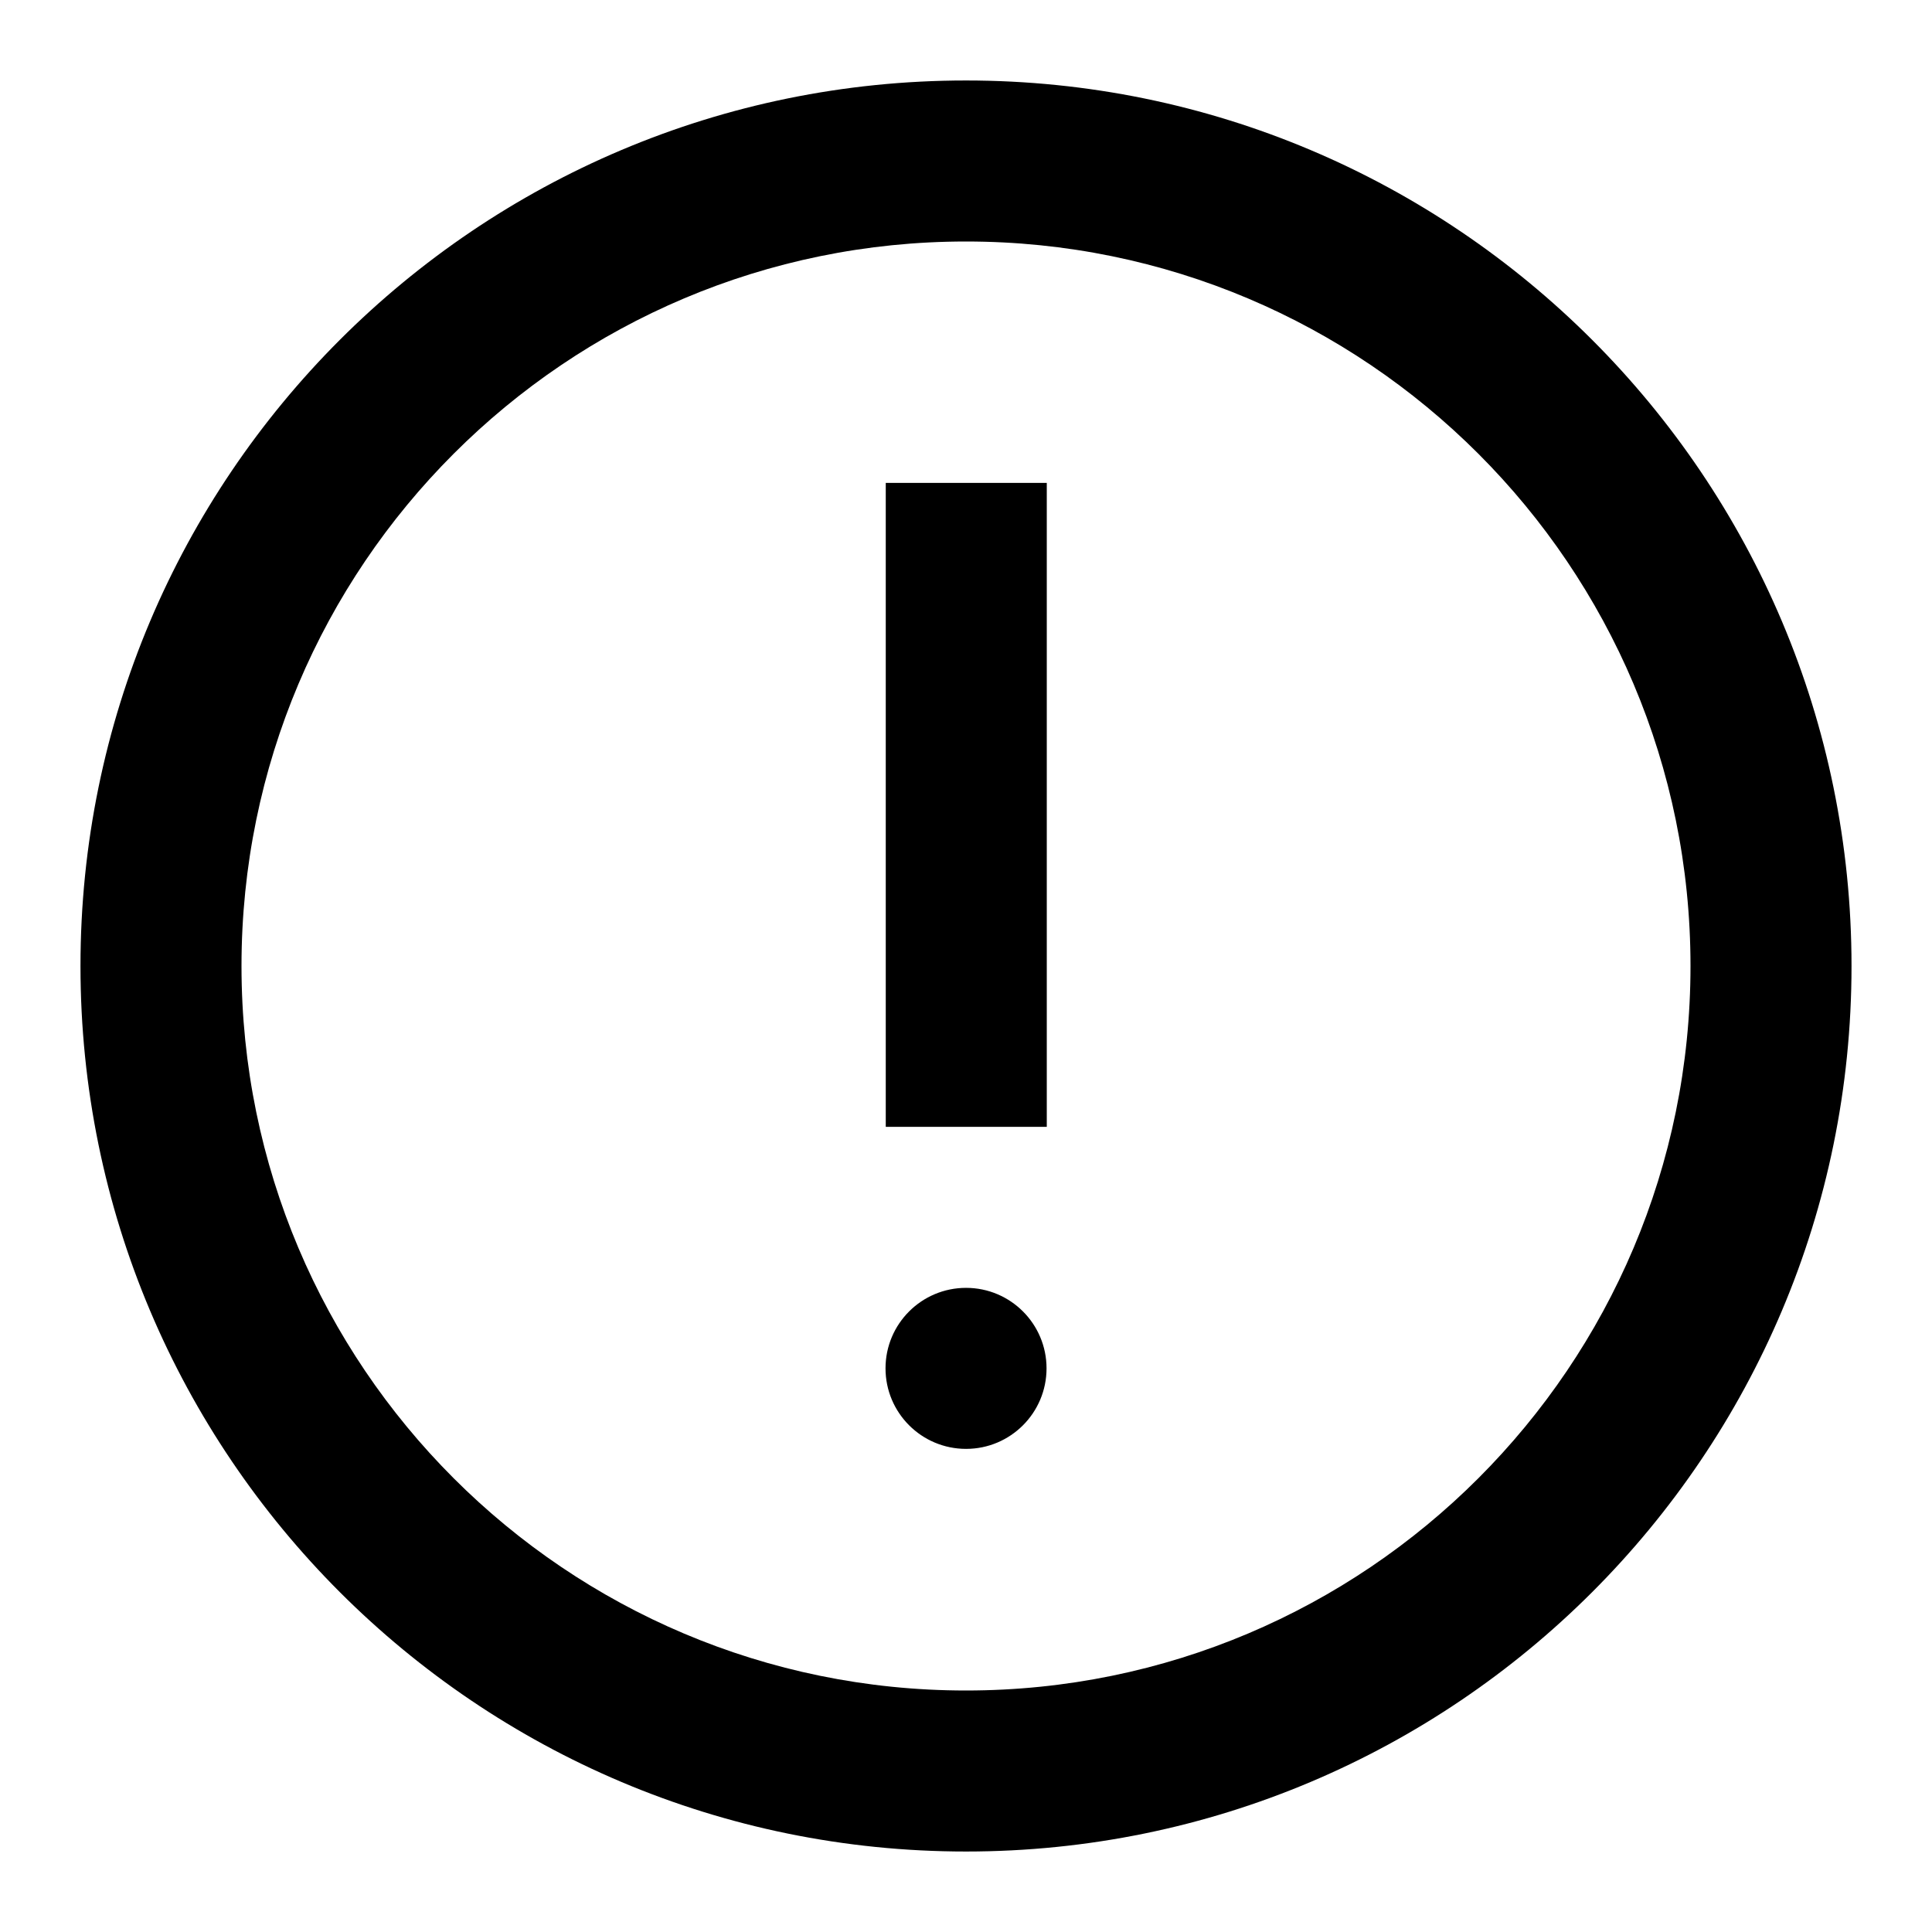
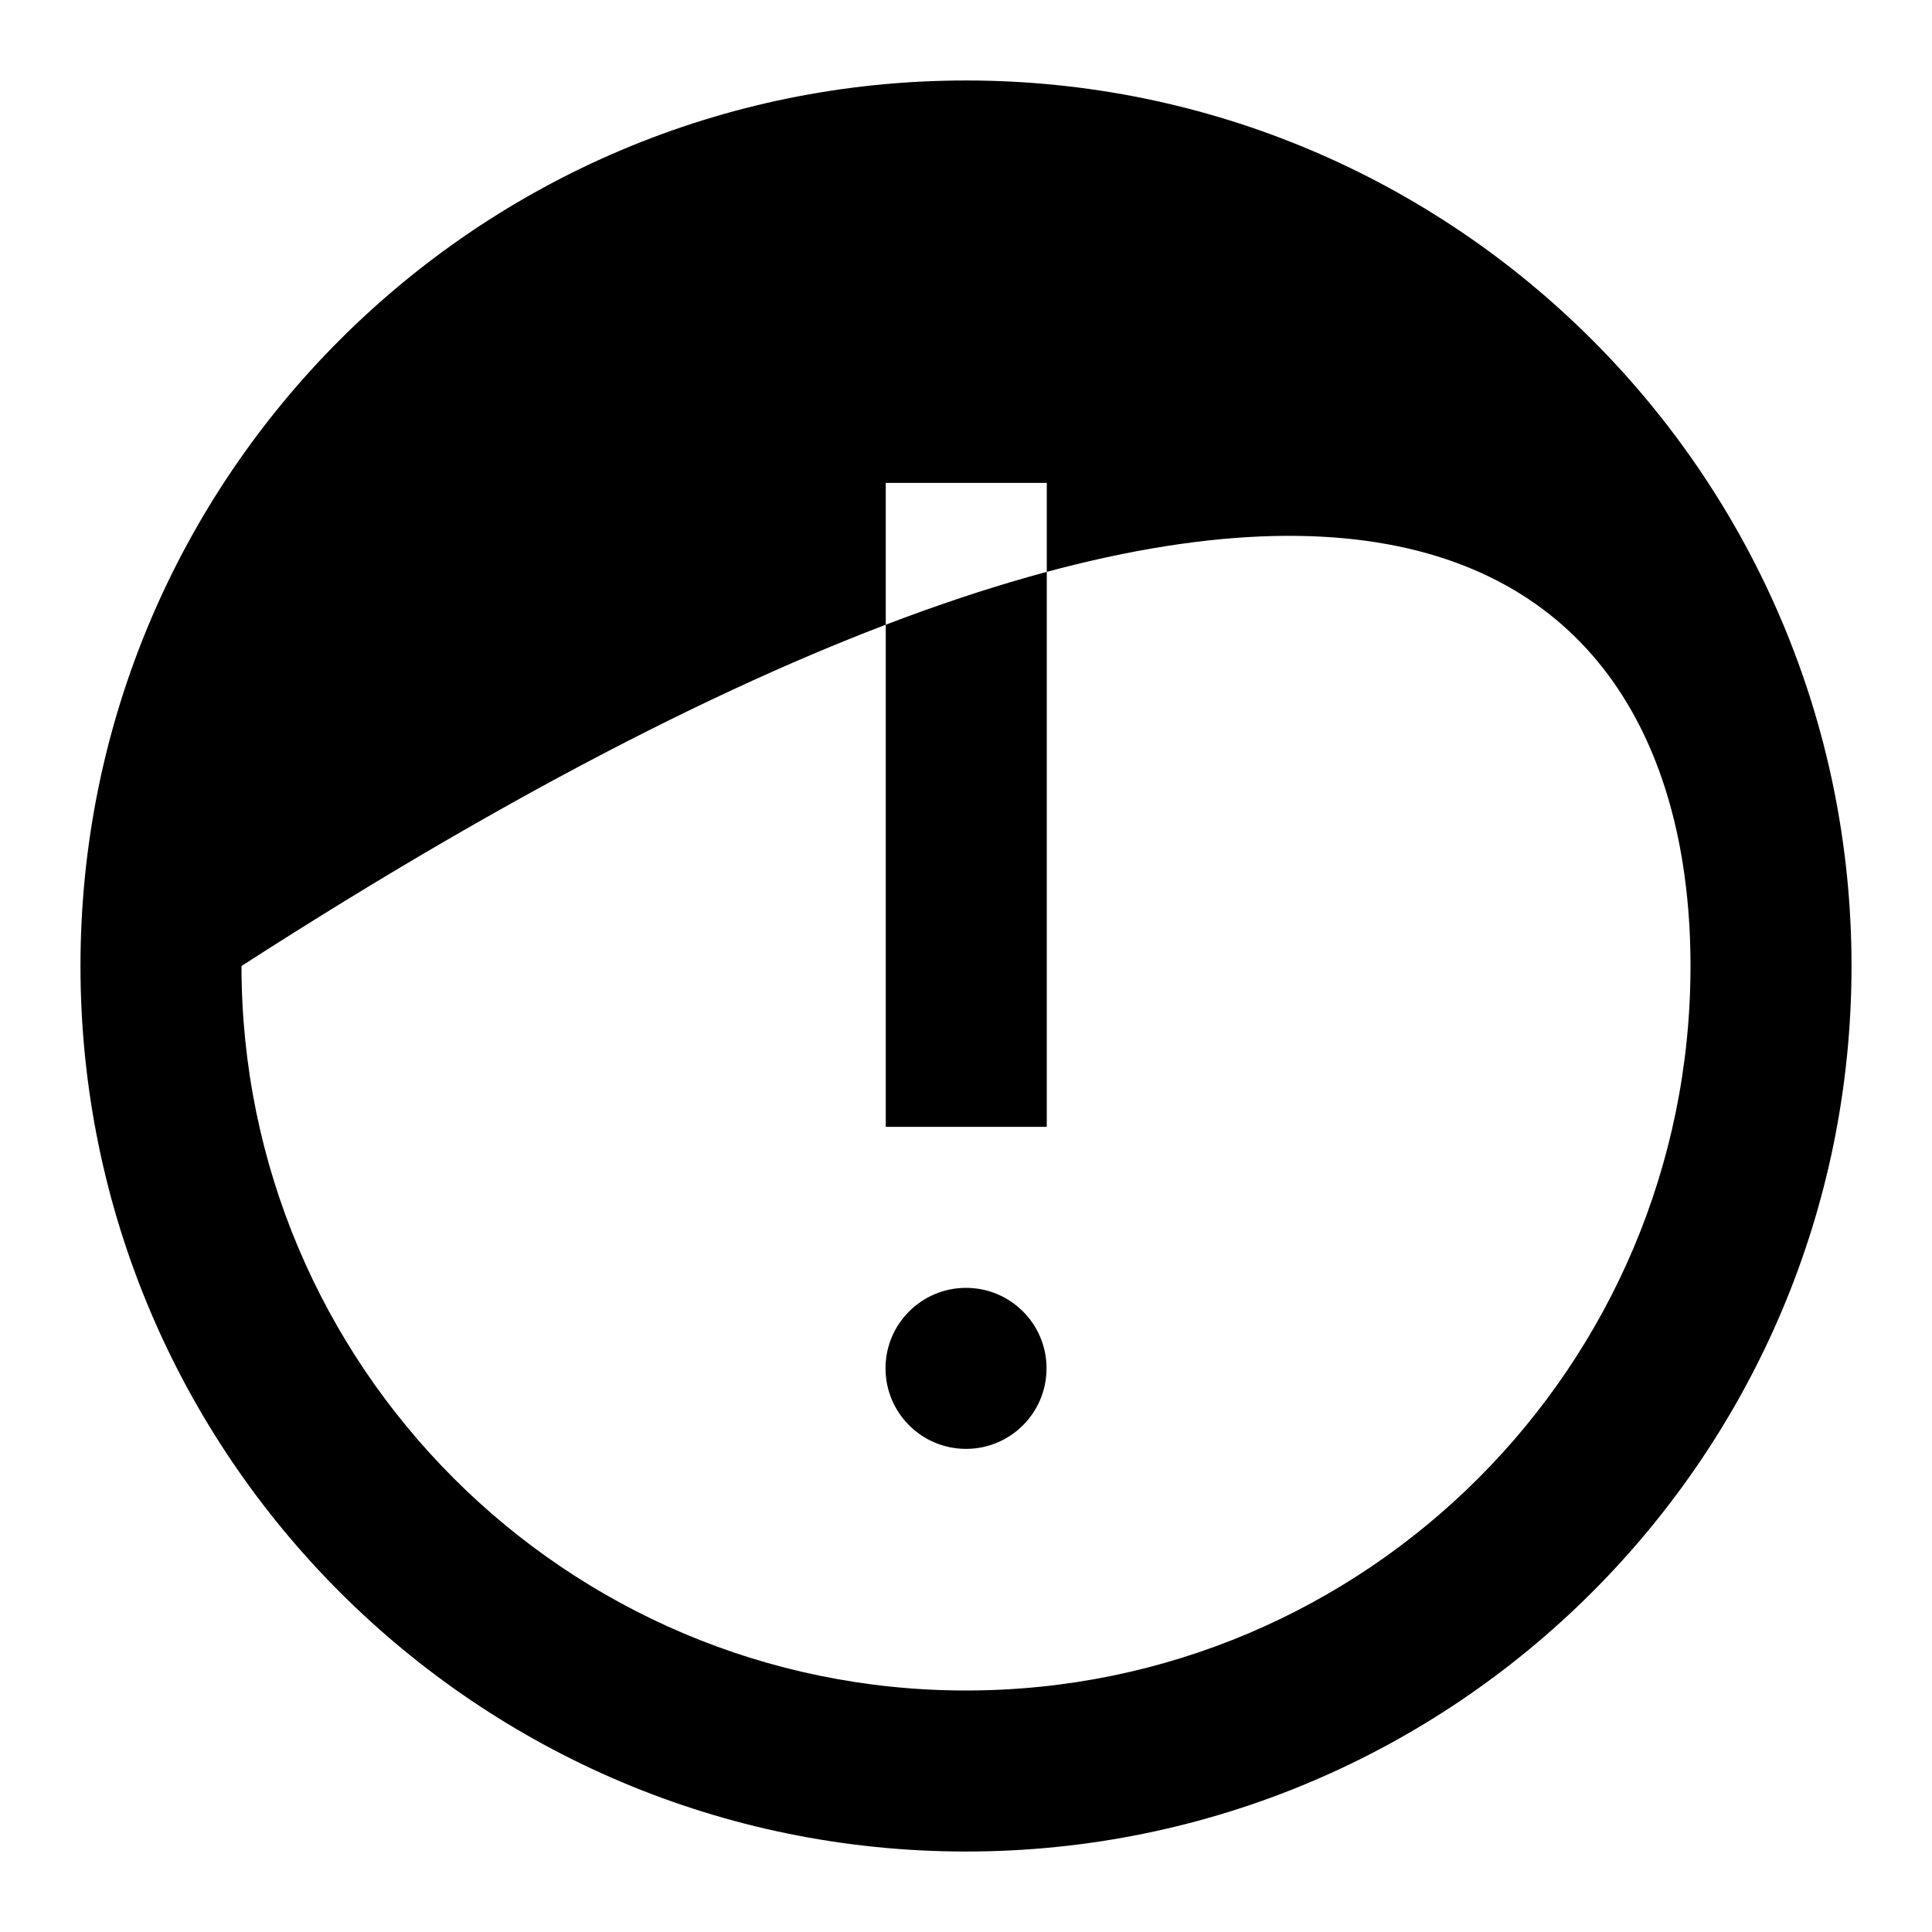
<svg xmlns="http://www.w3.org/2000/svg" width="32" height="32" viewBox="0 0 32 32" fill="none">
-   <path fill-rule="evenodd" clip-rule="evenodd" d="M1.333 16C1.333 24.1 7.9 30.667 16 30.667C24.1 30.667 30.667 24.1 30.667 16C30.667 7.9 24.1 1.333 16 1.333C7.9 1.333 1.333 7.9 1.333 16ZM28 16C28 22.627 22.628 28 16 28C9.373 28 4 22.627 4 16C4 9.373 9.373 4 16 4C22.628 4 28 9.373 28 16ZM16.001 23.998C16.737 23.998 17.334 23.401 17.334 22.664C17.334 21.928 16.737 21.331 16.001 21.331C15.264 21.331 14.667 21.928 14.667 22.664C14.667 23.401 15.264 23.998 16.001 23.998ZM17.338 7.998H14.671V18.664H17.338V7.998Z" fill="black" />
+   <path fill-rule="evenodd" clip-rule="evenodd" d="M1.333 16C1.333 24.1 7.9 30.667 16 30.667C24.1 30.667 30.667 24.1 30.667 16C30.667 7.9 24.1 1.333 16 1.333C7.9 1.333 1.333 7.9 1.333 16ZM28 16C28 22.627 22.628 28 16 28C9.373 28 4 22.627 4 16C22.628 4 28 9.373 28 16ZM16.001 23.998C16.737 23.998 17.334 23.401 17.334 22.664C17.334 21.928 16.737 21.331 16.001 21.331C15.264 21.331 14.667 21.928 14.667 22.664C14.667 23.401 15.264 23.998 16.001 23.998ZM17.338 7.998H14.671V18.664H17.338V7.998Z" fill="black" />
</svg>